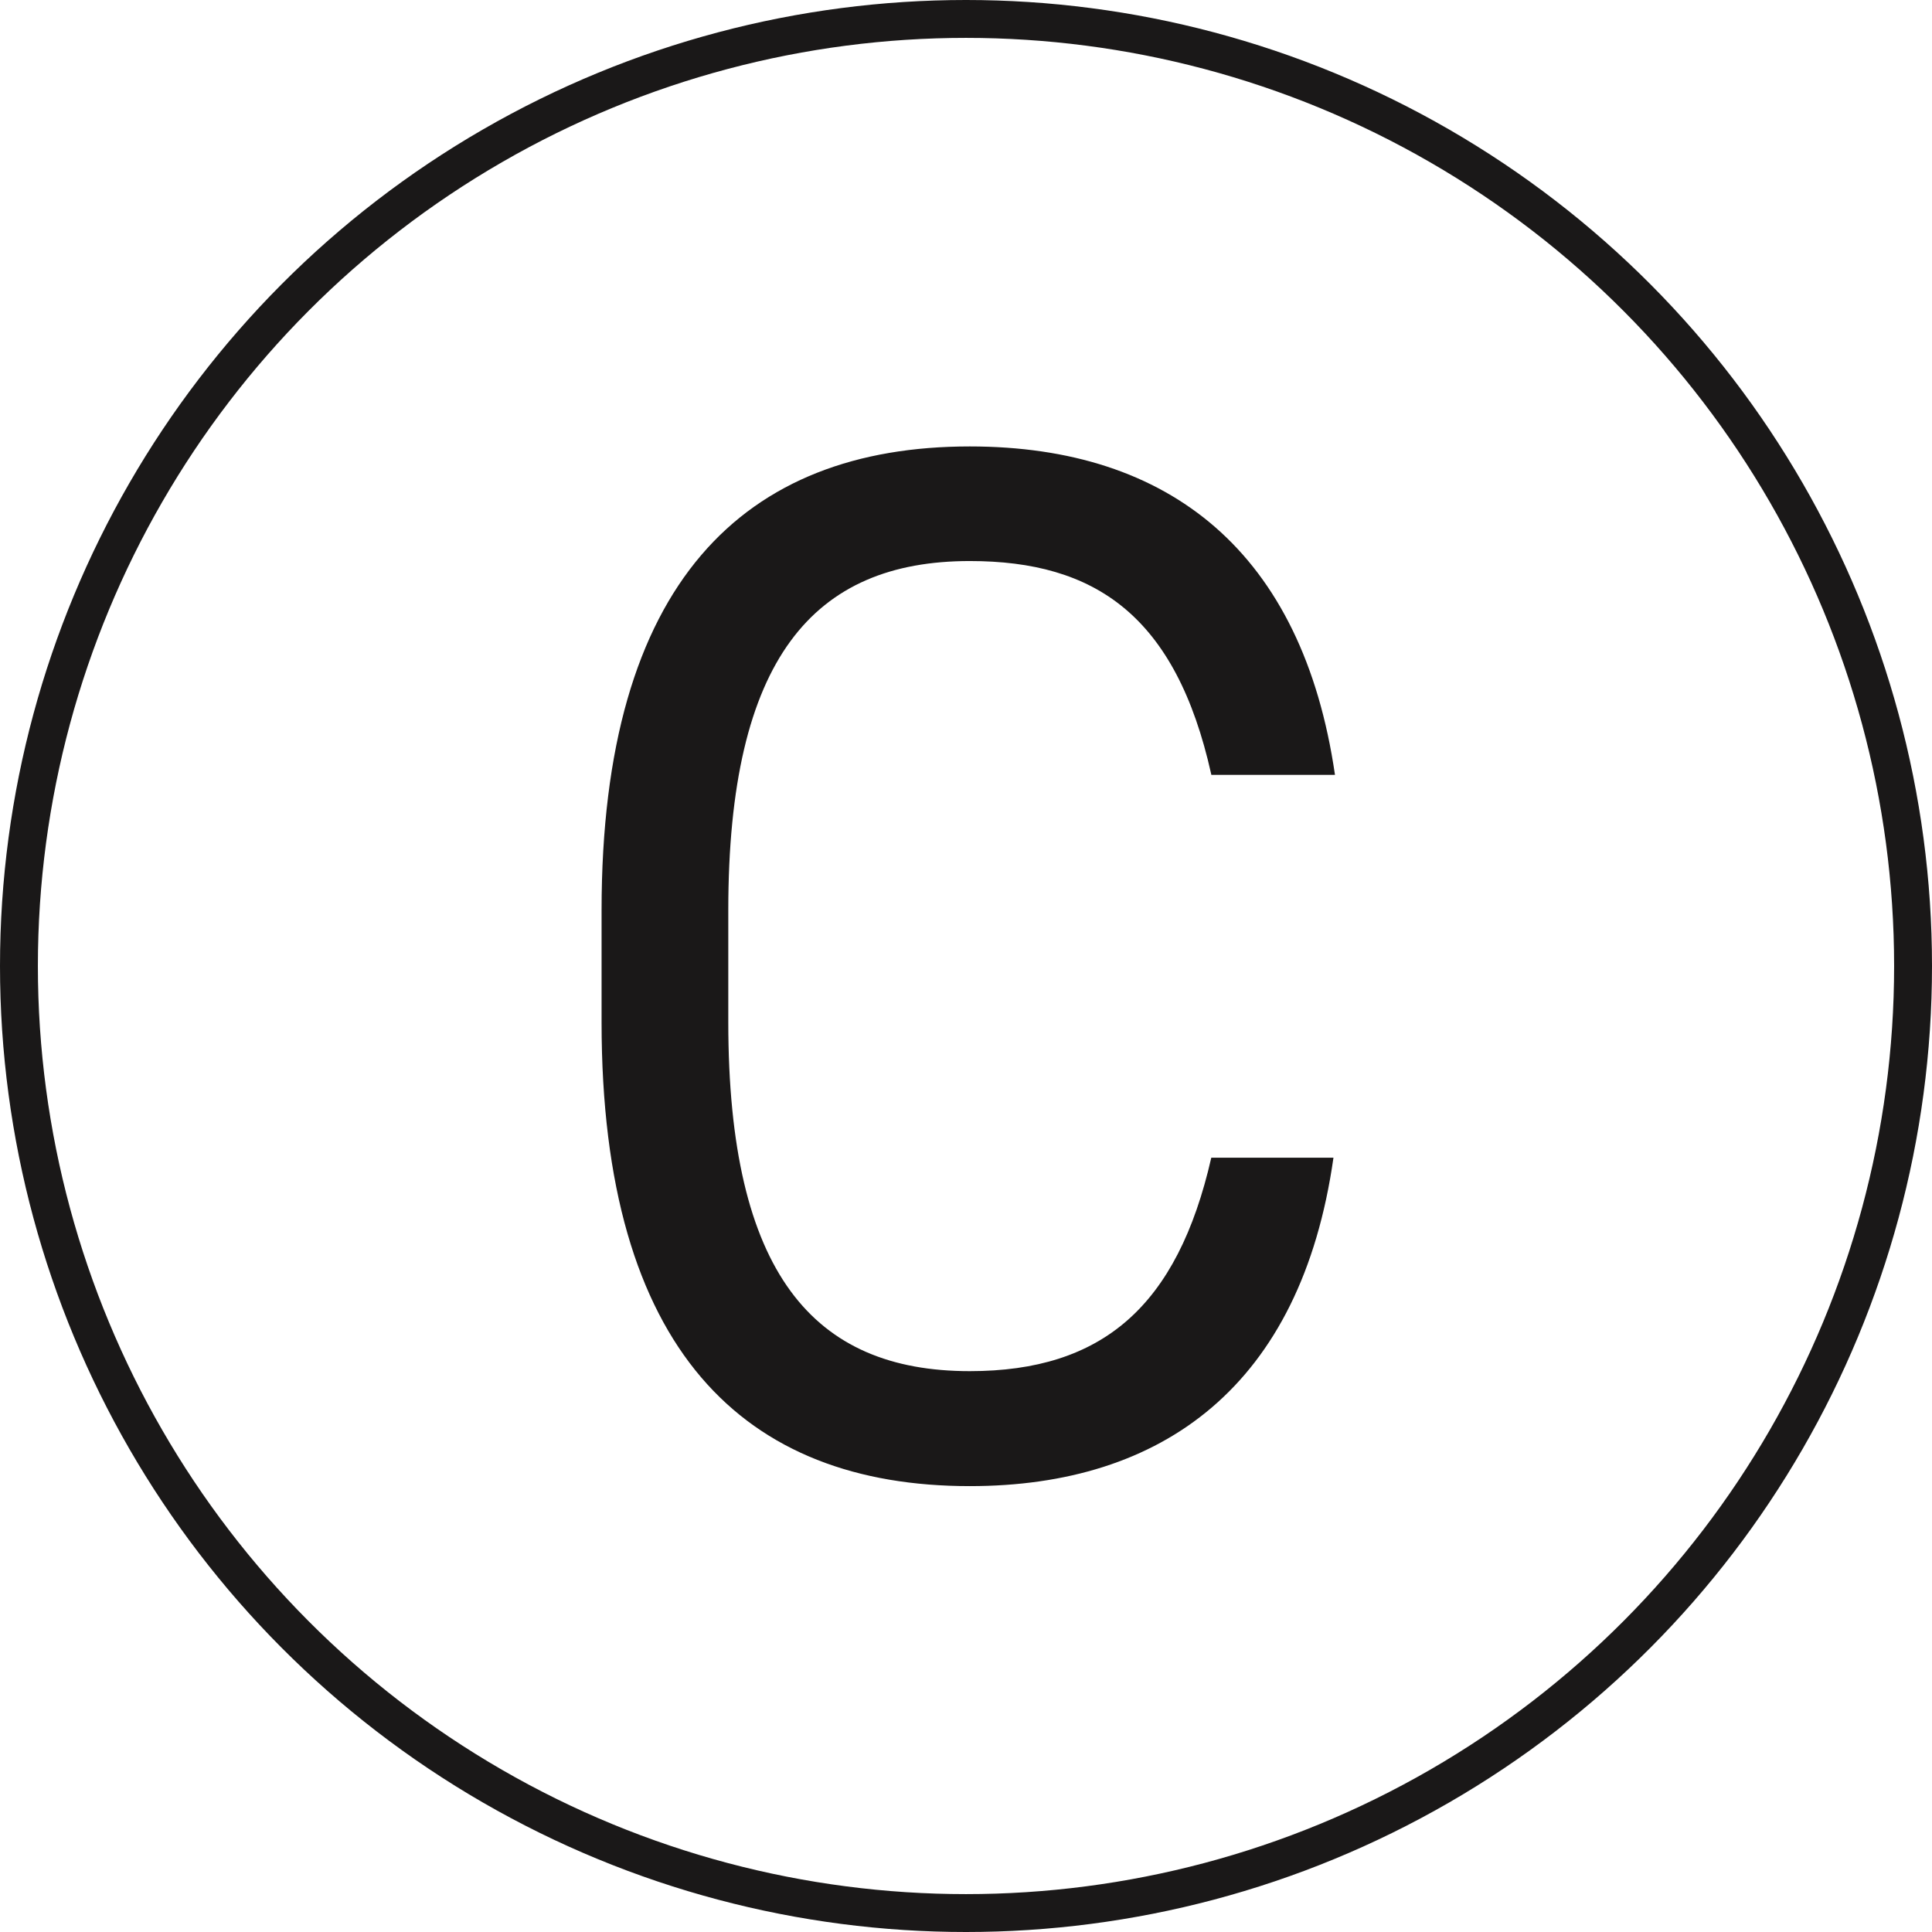
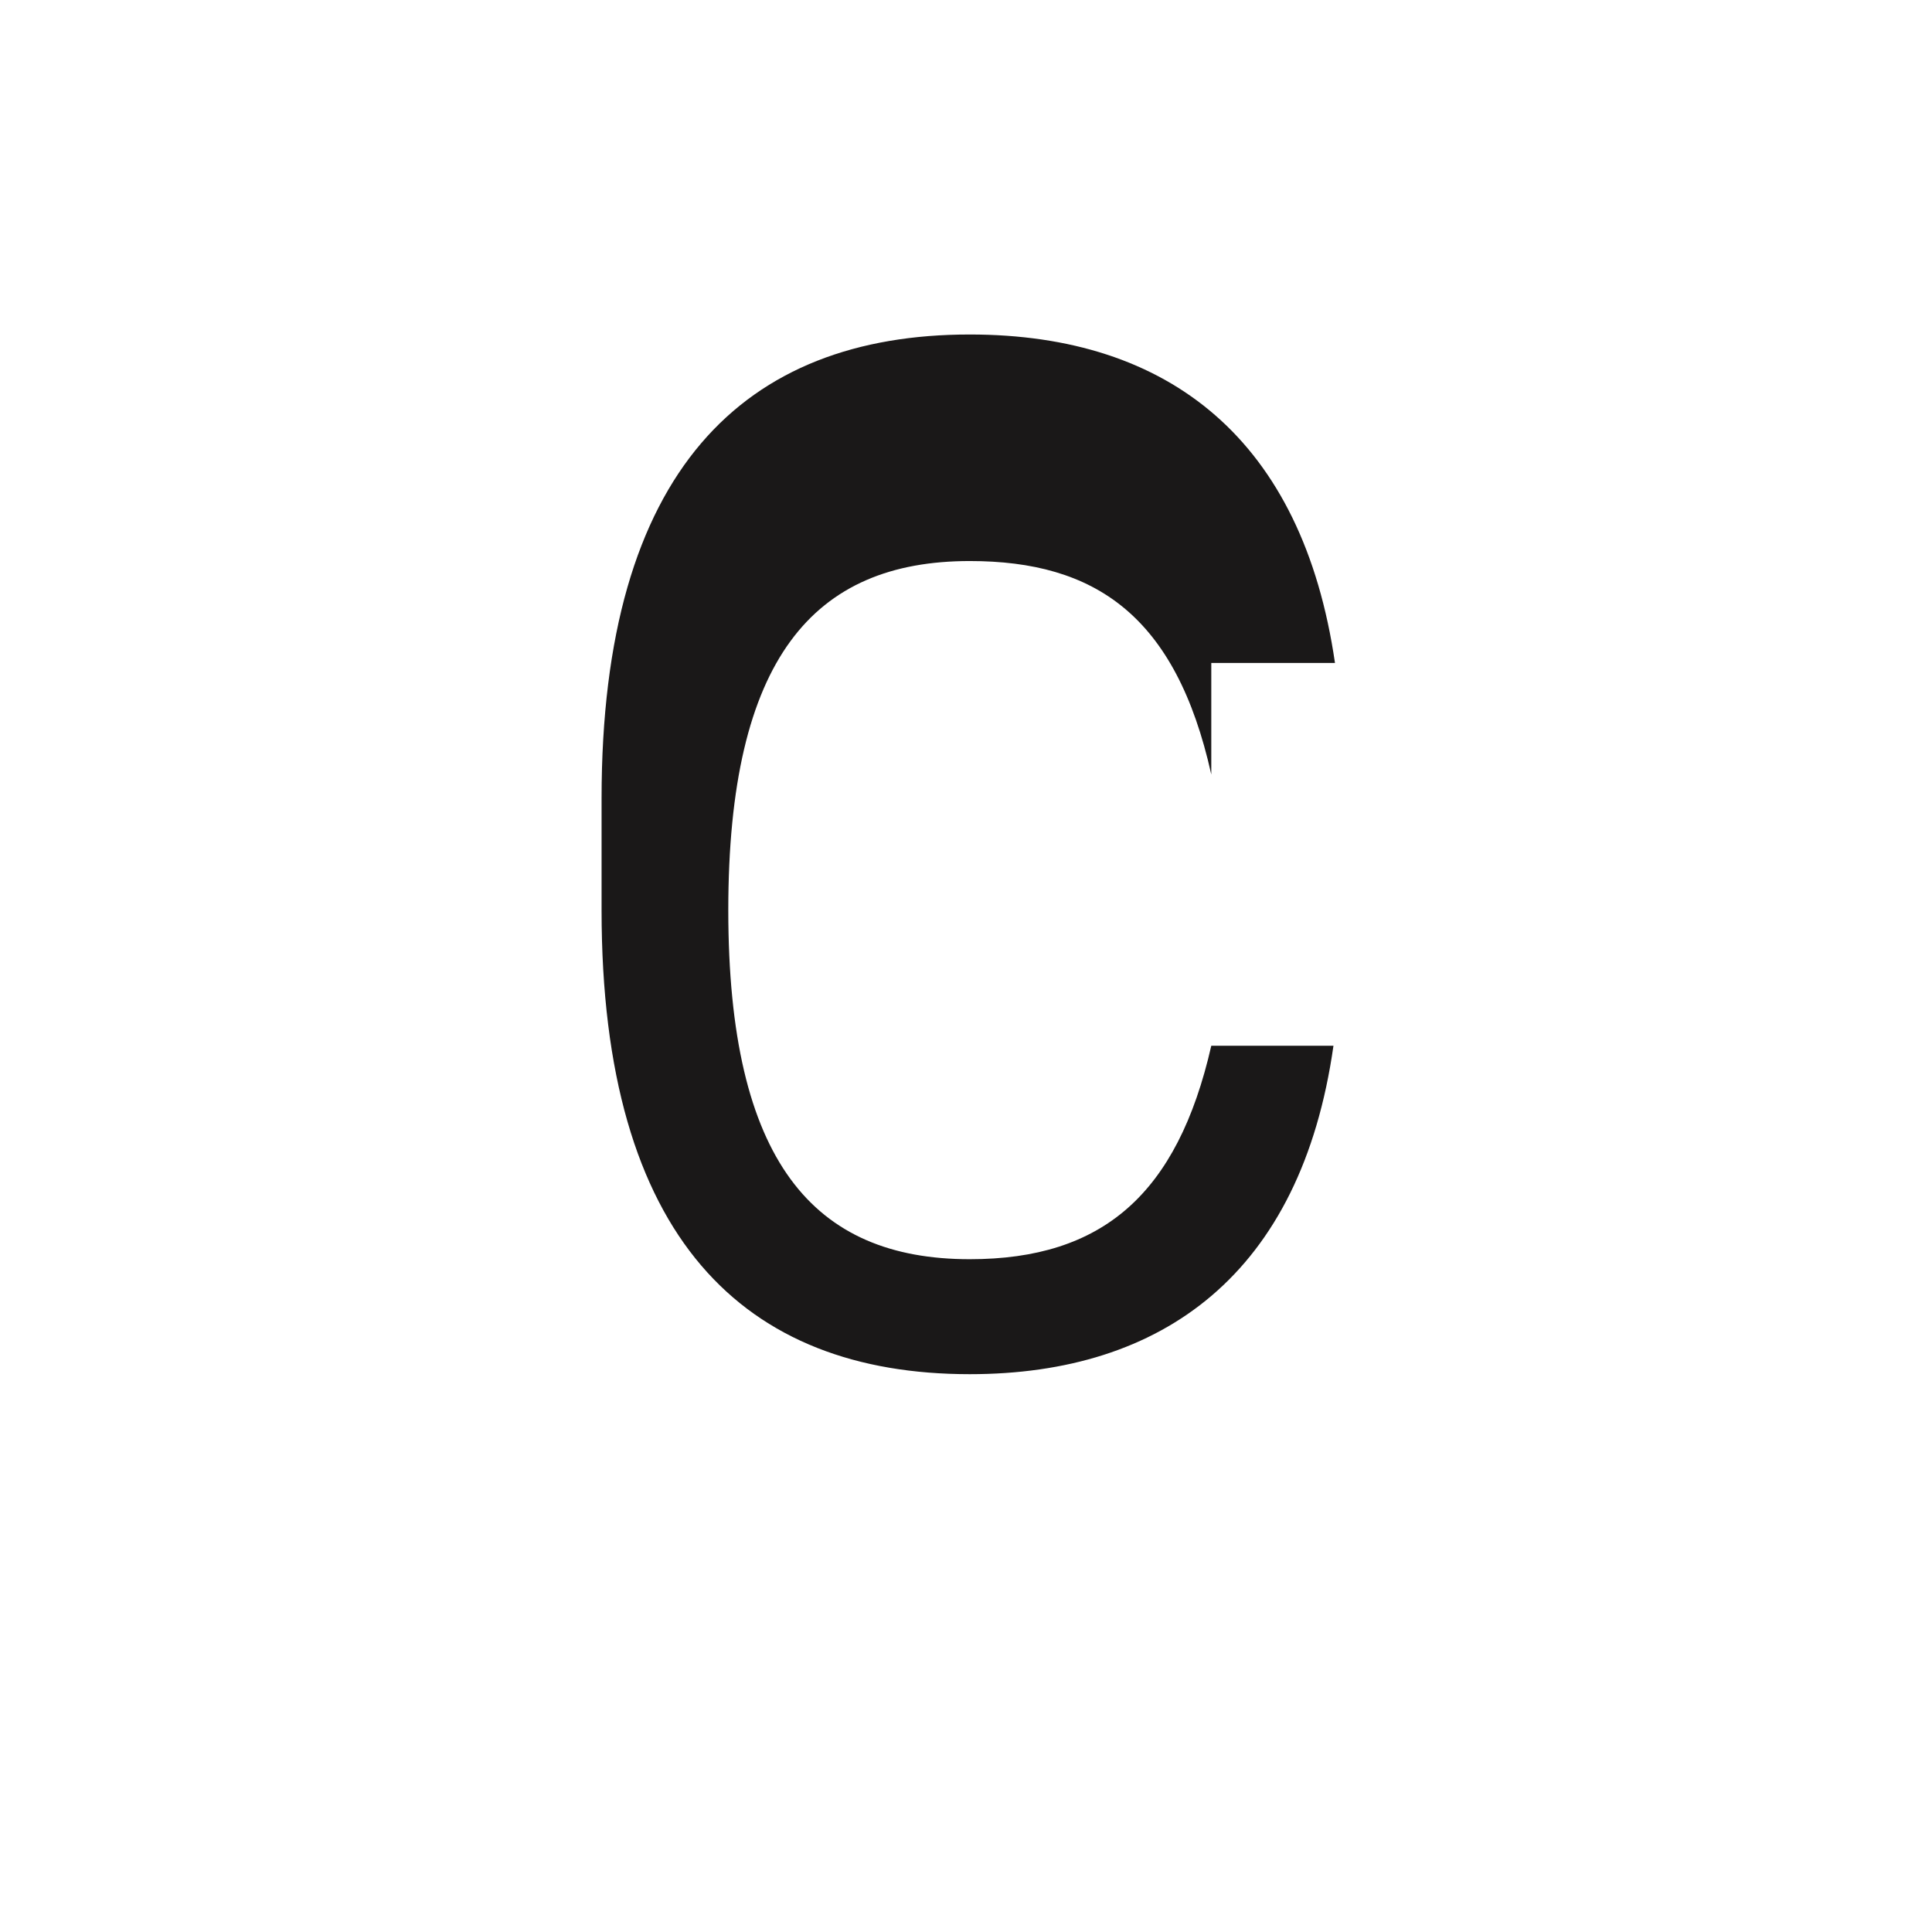
<svg xmlns="http://www.w3.org/2000/svg" id="Layer_1" viewBox="0 0 102 102">
  <defs>
    <style>.cls-1{fill:#1a1818;}.cls-2{fill:none;stroke:#1a1818;stroke-linecap:round;stroke-linejoin:round;stroke-width:2px;}</style>
  </defs>
-   <circle class="cls-2" cx="51" cy="51" r="50" />
-   <path class="cls-1" d="M63.95,40.89c-1.87-8.4-6.14-11.27-12.75-11.27-8.24,0-12.75,5.13-12.75,18.43v5.91c0,13.29,4.51,18.43,12.75,18.43,7,0,10.96-3.42,12.75-11.27h6.45c-1.71,12.05-9.02,17.34-19.2,17.34-11.9,0-19.44-7.15-19.44-24.49v-5.91c0-17.34,7.54-24.49,19.44-24.49,10.57,0,17.57,5.6,19.28,17.34h-6.53Z" />
+   <path class="cls-1" d="M63.95,40.89c-1.87-8.4-6.14-11.27-12.75-11.27-8.24,0-12.75,5.13-12.75,18.43c0,13.29,4.51,18.43,12.75,18.43,7,0,10.96-3.42,12.75-11.27h6.45c-1.71,12.05-9.02,17.34-19.2,17.34-11.9,0-19.44-7.15-19.44-24.49v-5.91c0-17.34,7.54-24.49,19.44-24.49,10.57,0,17.57,5.6,19.28,17.34h-6.53Z" />
</svg>